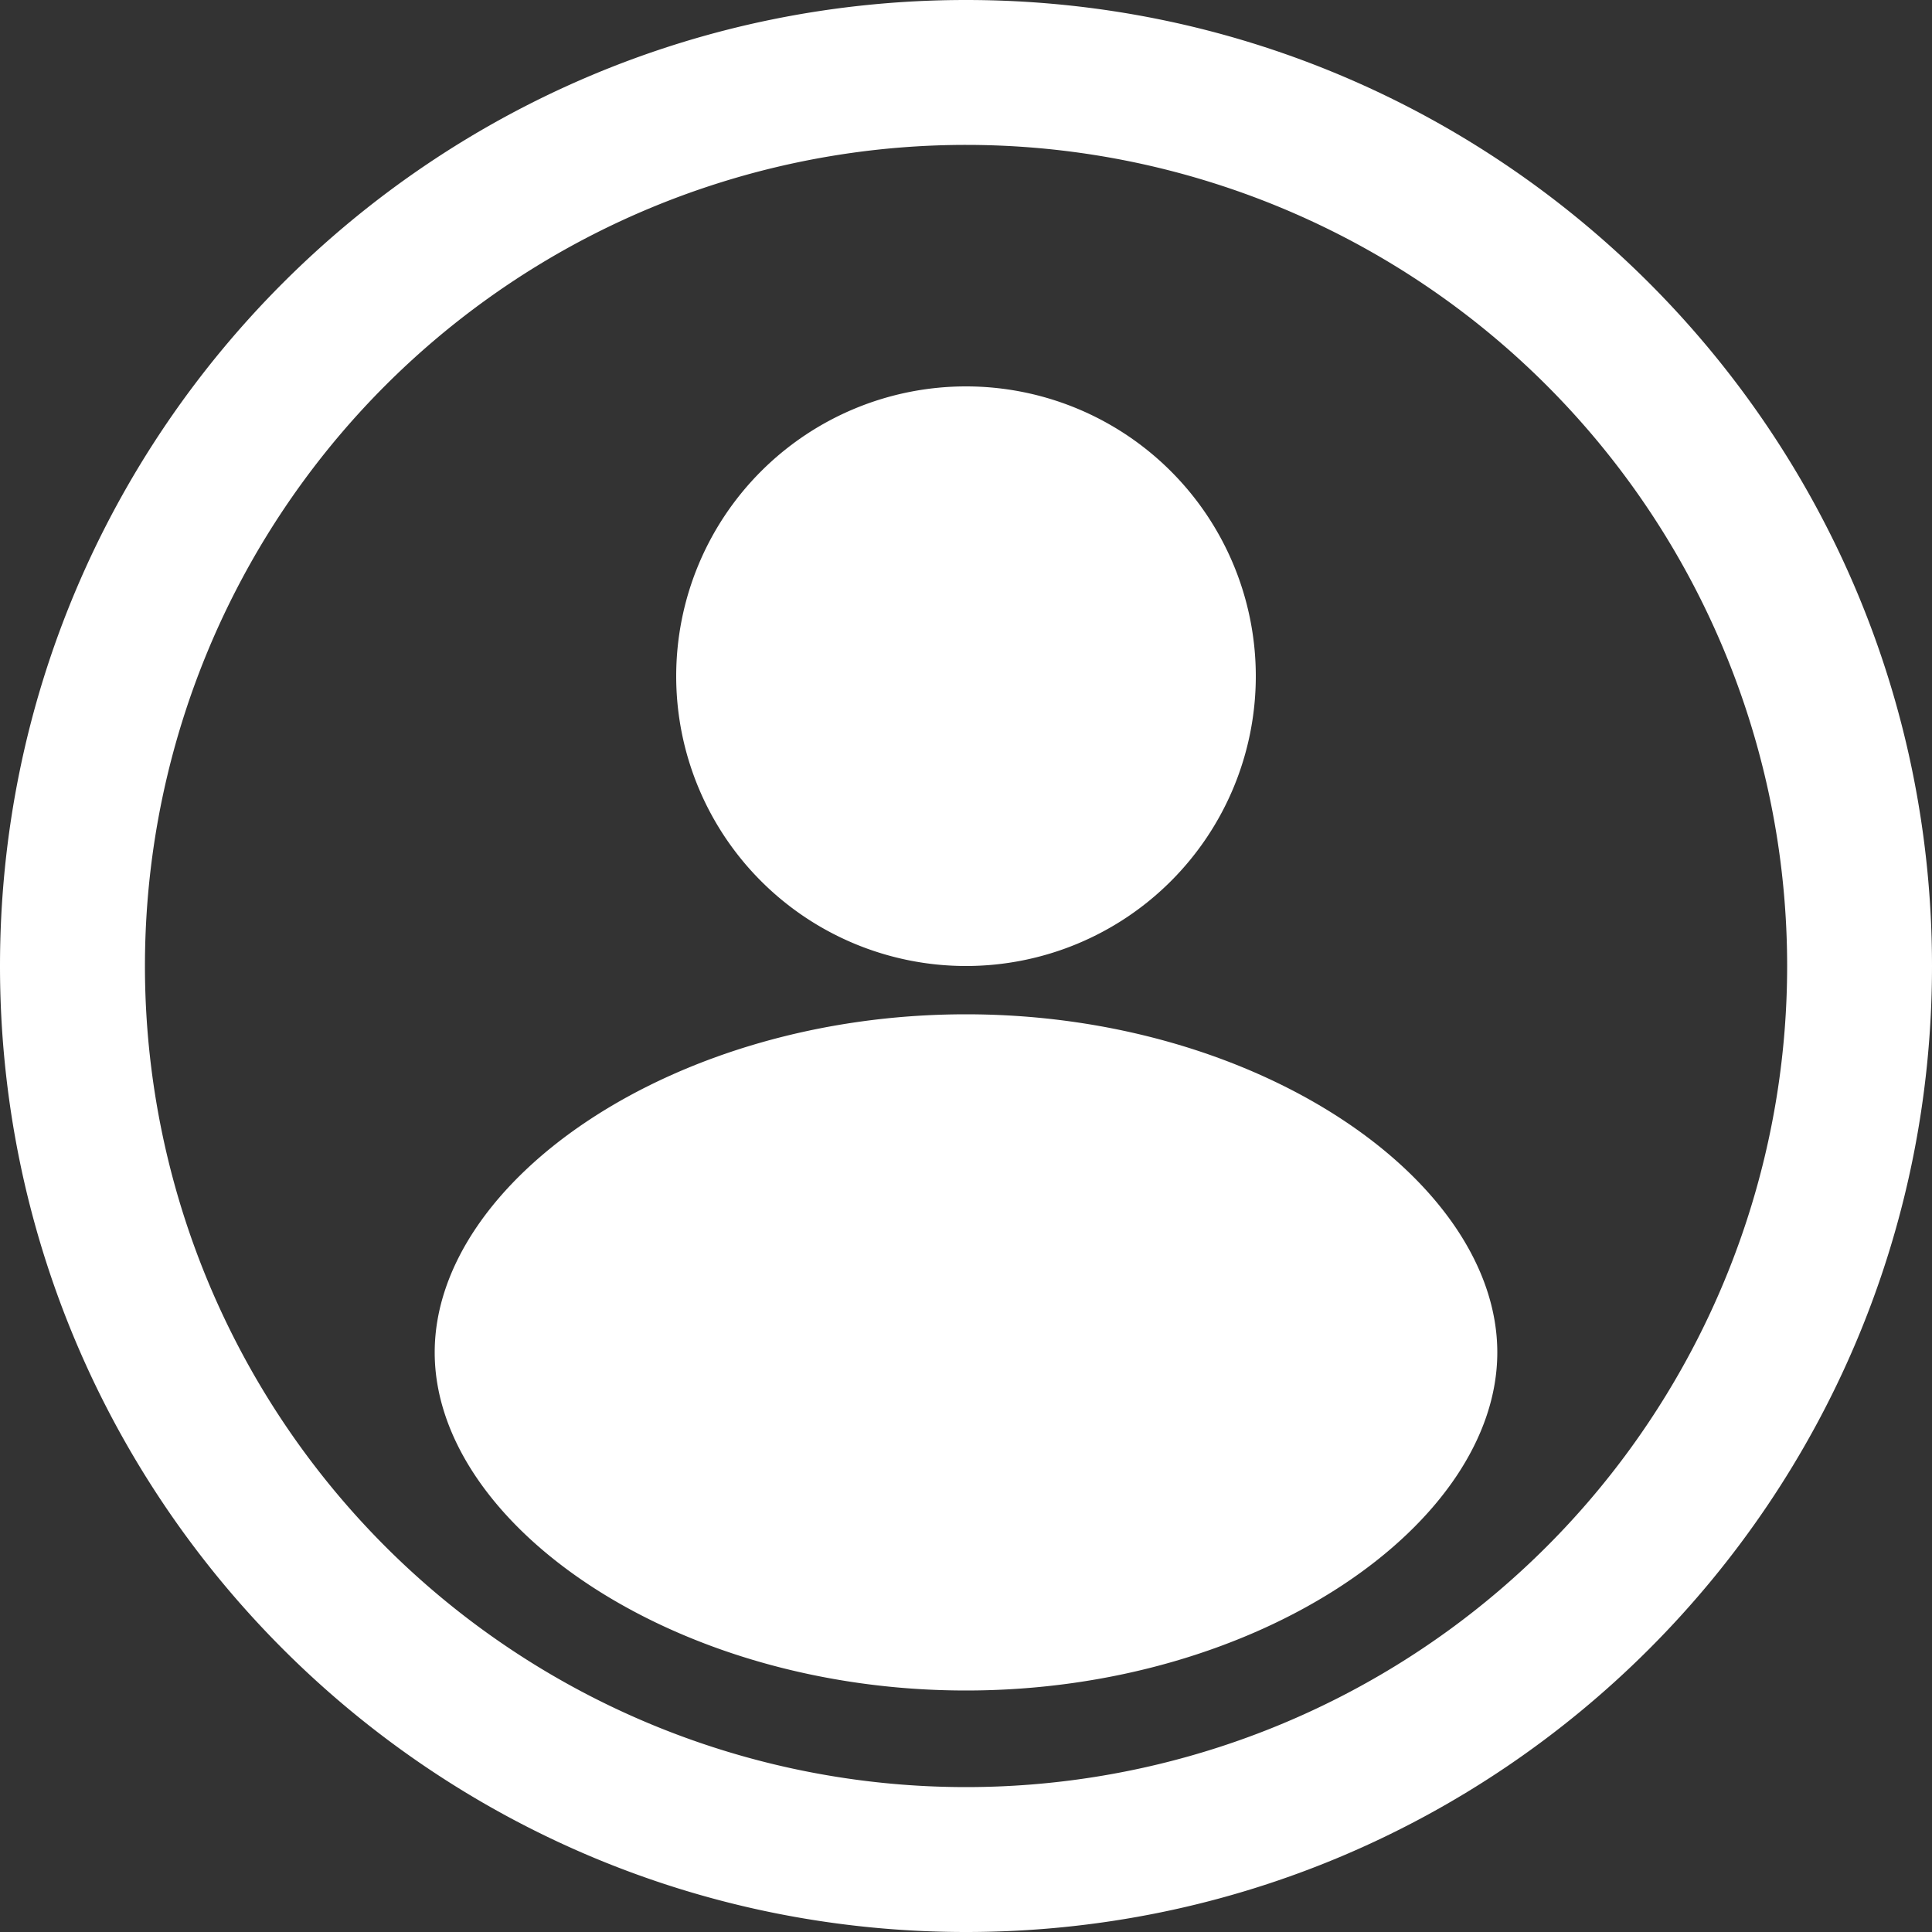
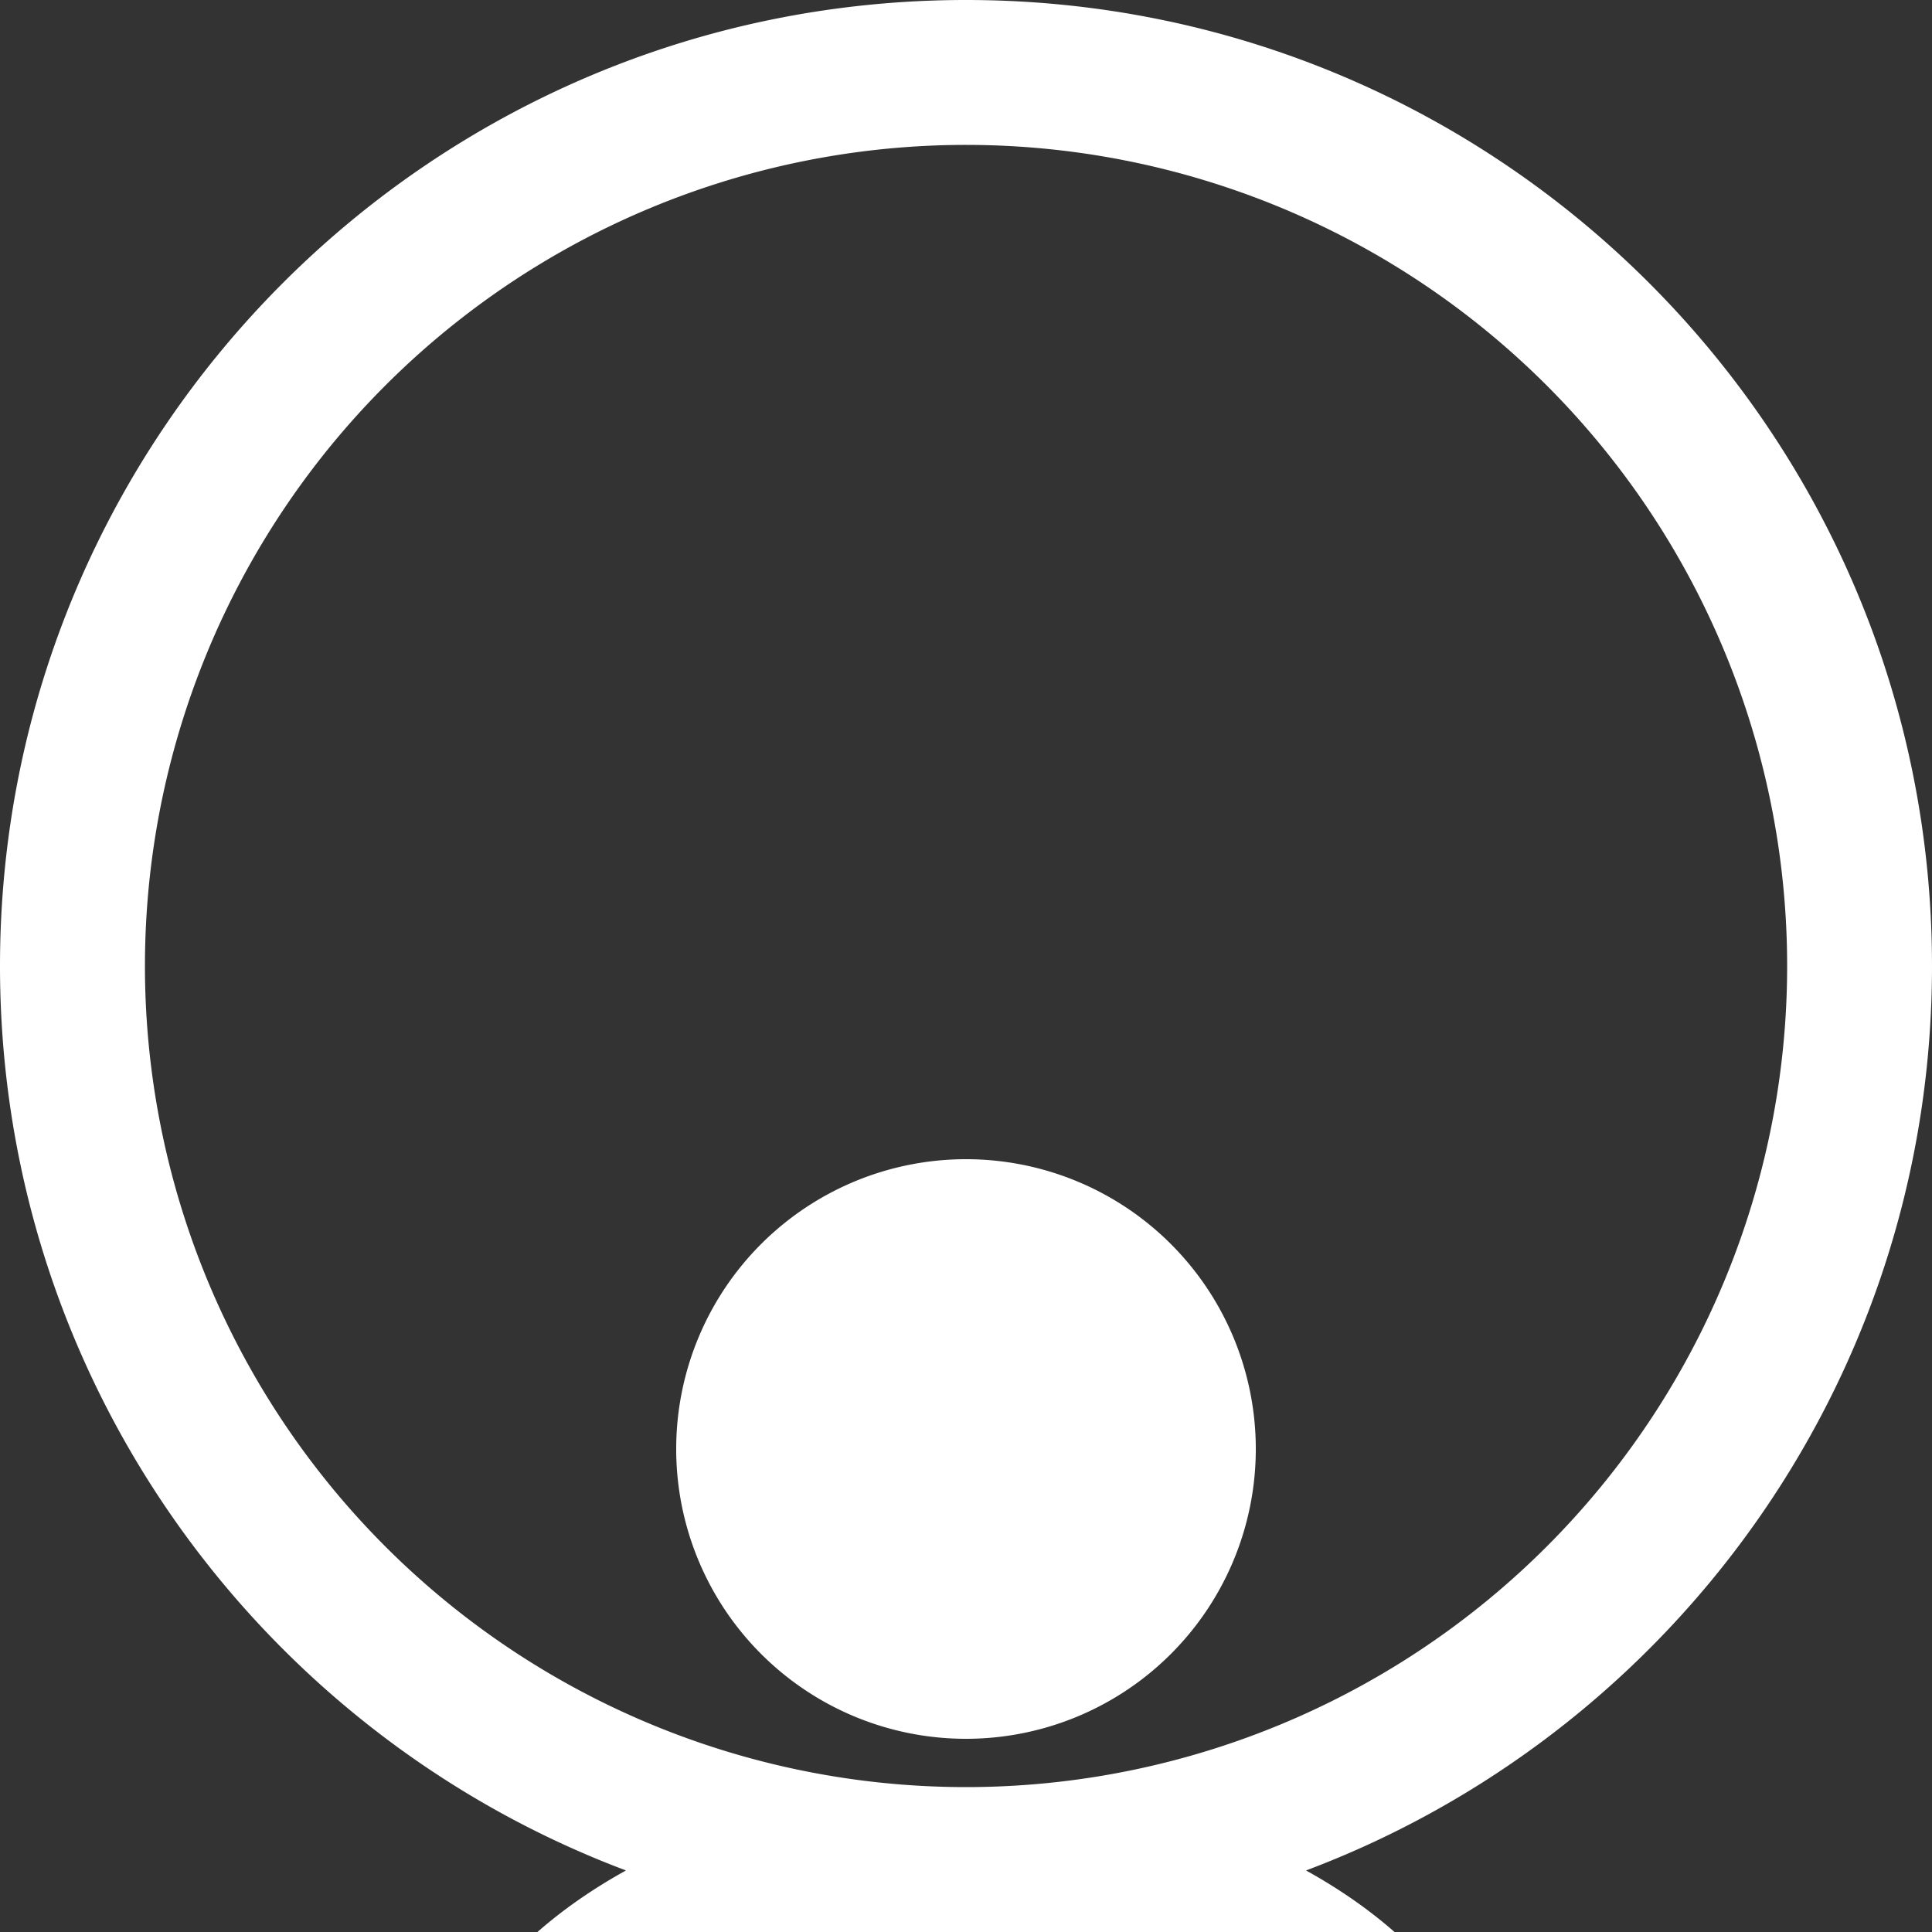
<svg xmlns="http://www.w3.org/2000/svg" class="svg-icon" width="40" height="40" fill="none">
  <rect width="100%" height="100%" fill="#333333" stroke="none" />
-   <path d="M20 0C8.954 0 0 8.954 0 20s8.954 20 20 20 20-8.954 20-20S31.046 0 20 0Zm0 37a17 17 0 1 1 .002-34A17 17 0 0 1 20 37Zm0-16c-6.076 0-11 3.456-11 7s4.924 7 11 7 11-3.456 11-7-4.924-7-11-7Zm0-1a6 6 0 1 0 0-12 6 6 0 0 0 0 12Z" fill="#fff" />
+   <path d="M20 0C8.954 0 0 8.954 0 20s8.954 20 20 20 20-8.954 20-20S31.046 0 20 0Zm0 37a17 17 0 1 1 .002-34A17 17 0 0 1 20 37Zc-6.076 0-11 3.456-11 7s4.924 7 11 7 11-3.456 11-7-4.924-7-11-7Zm0-1a6 6 0 1 0 0-12 6 6 0 0 0 0 12Z" fill="#fff" />
</svg>